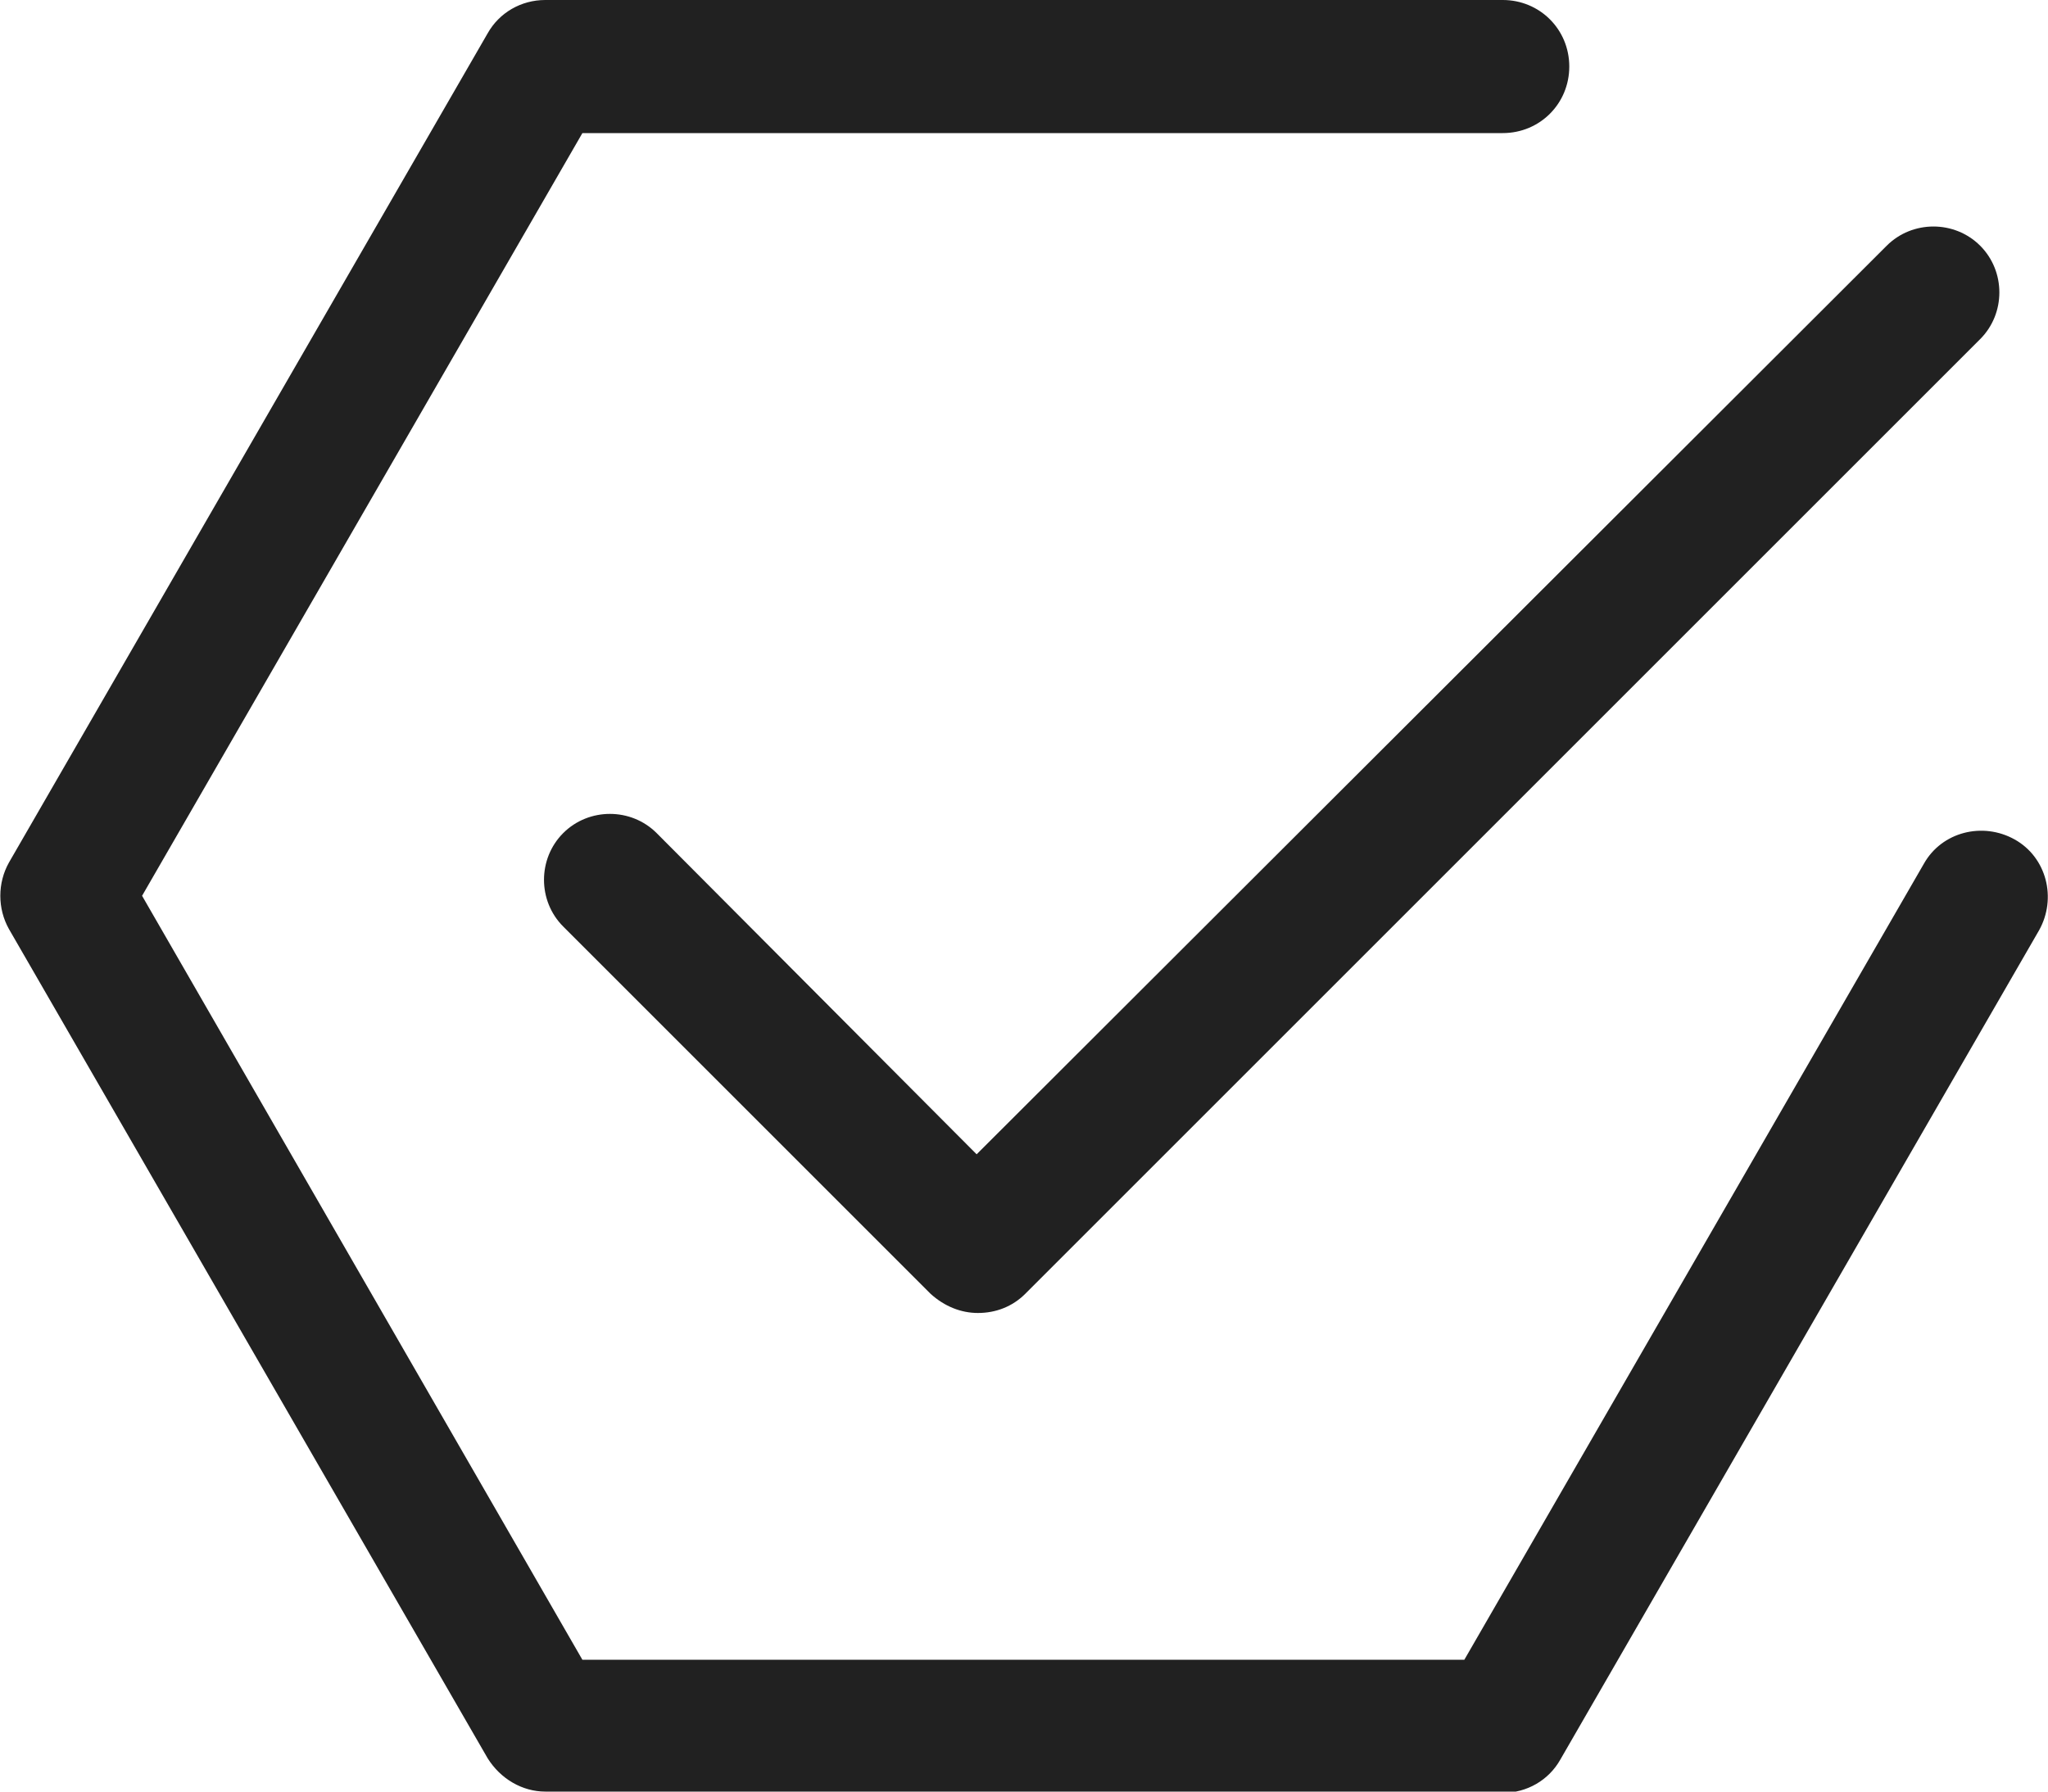
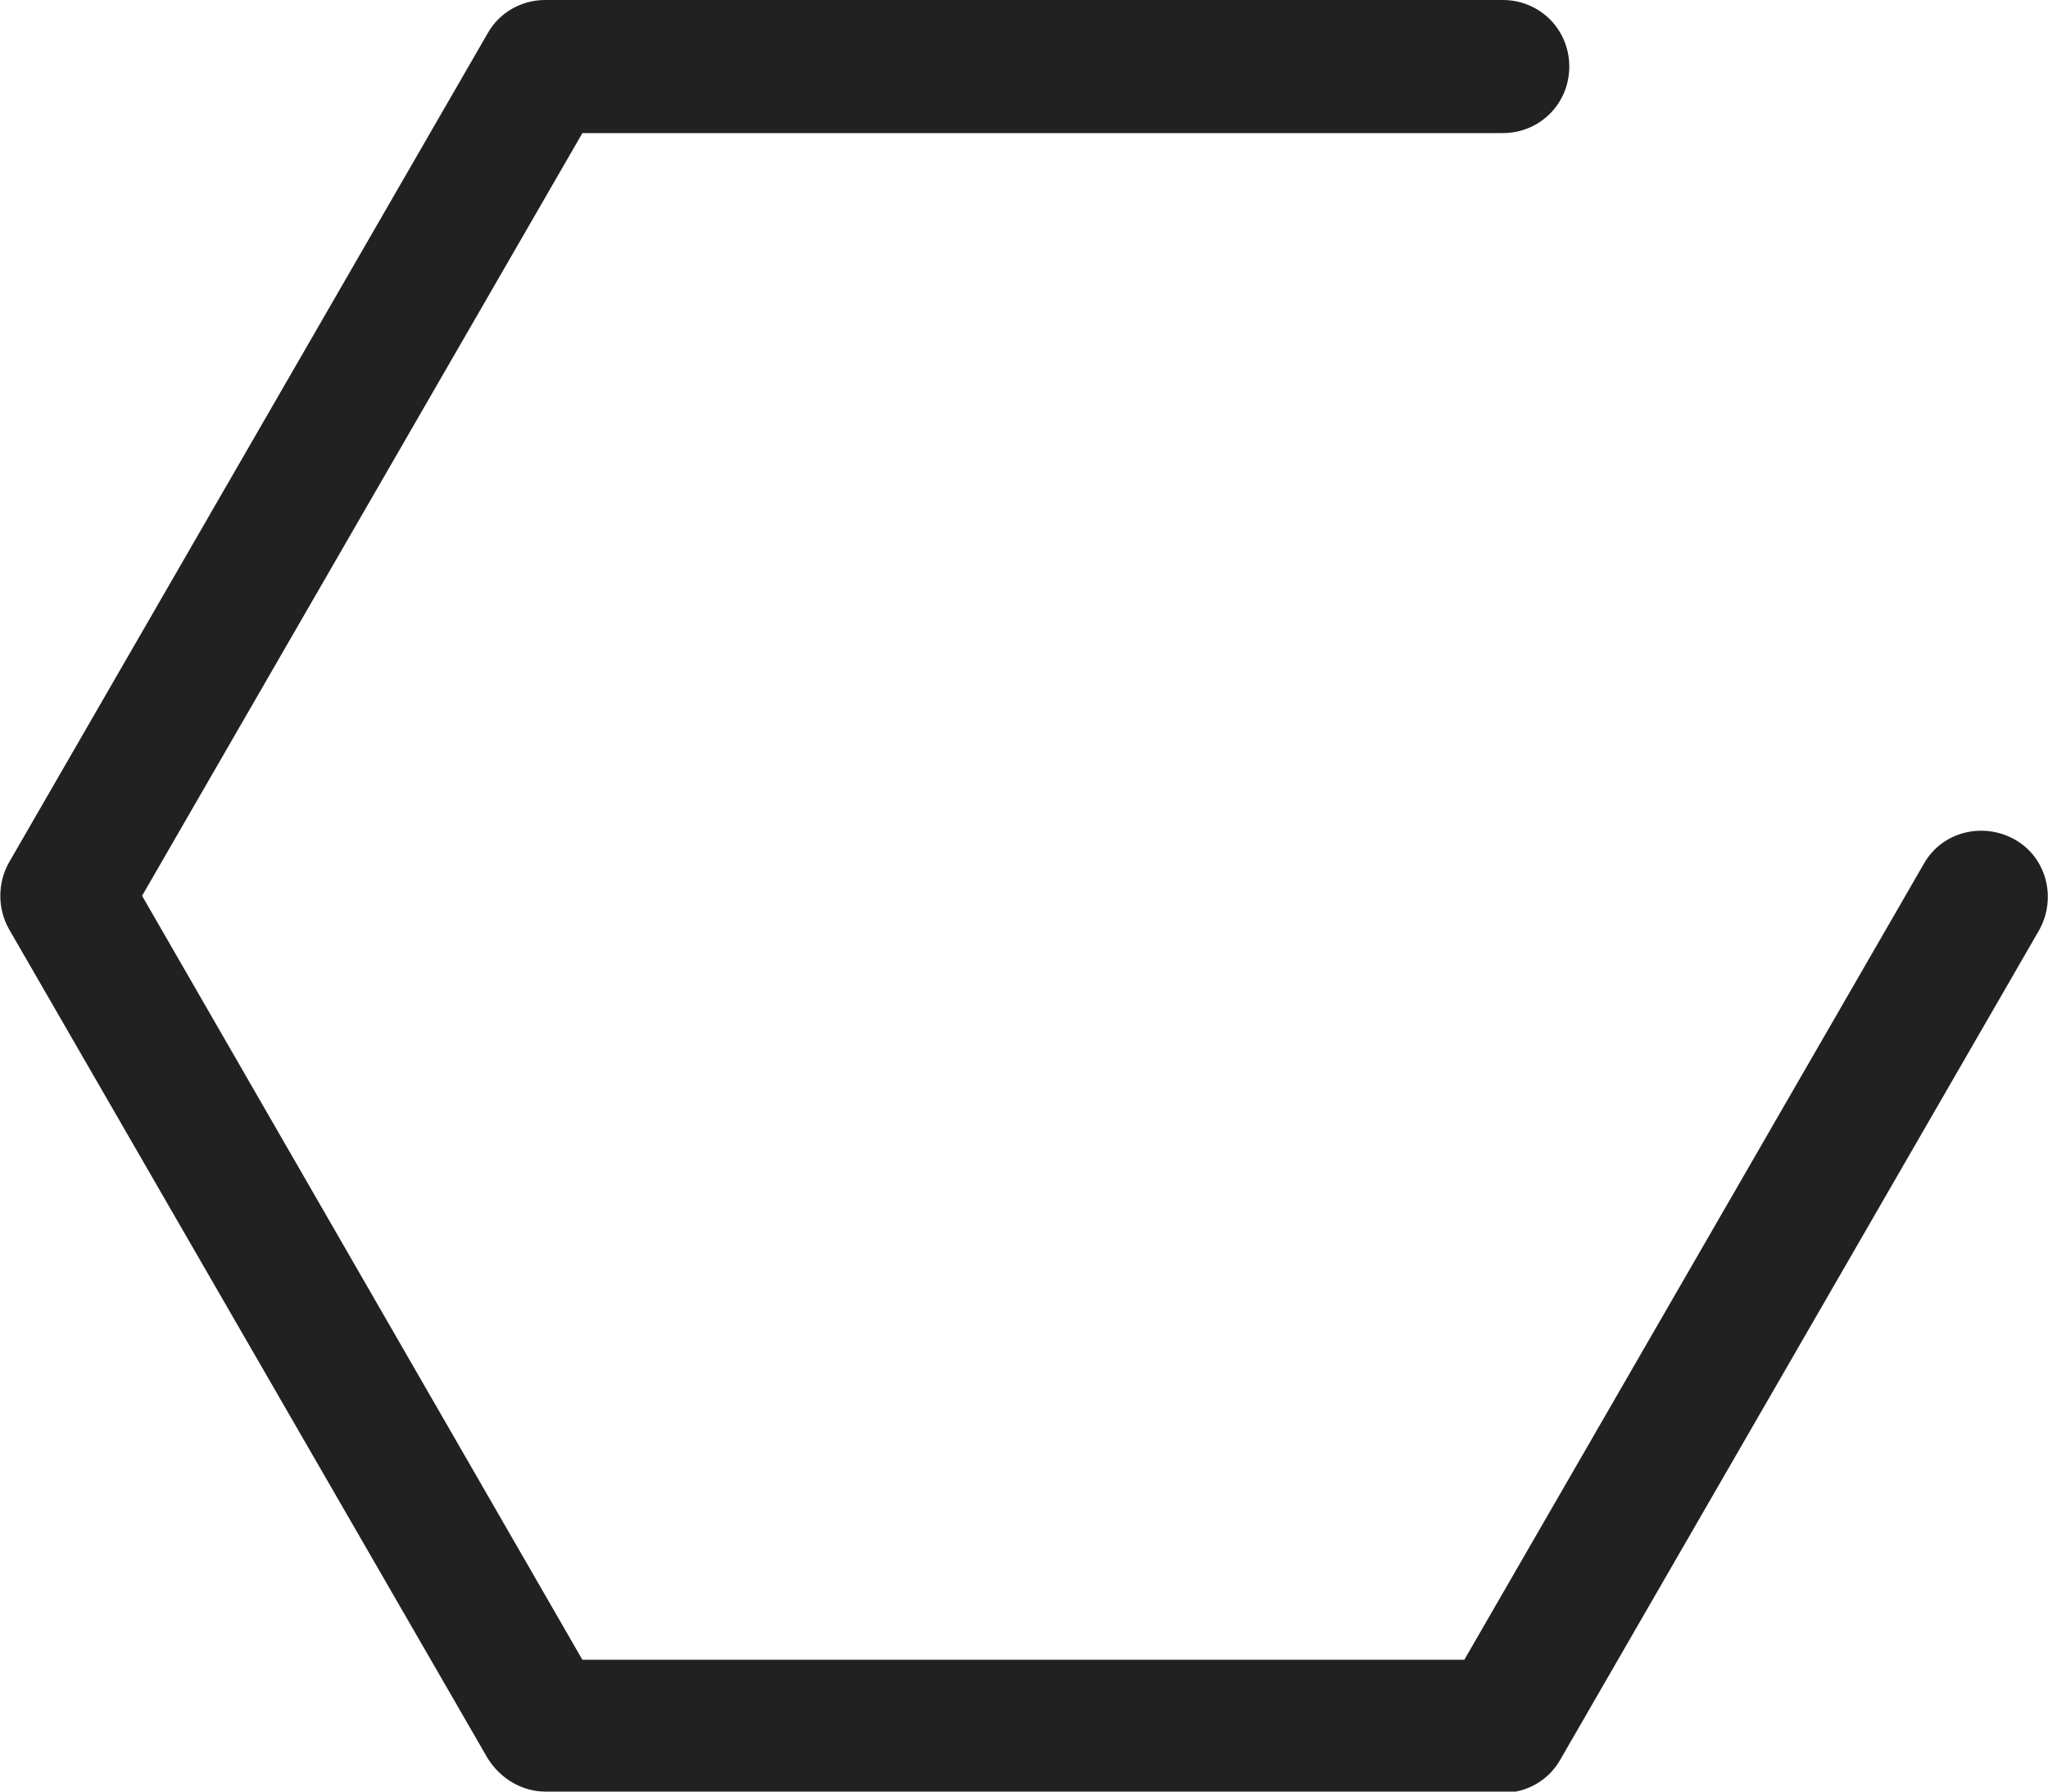
<svg xmlns="http://www.w3.org/2000/svg" id="_레이어_2" data-name="레이어 2" width="16" height="14" viewBox="0 0 16 14">
  <defs>
    <style>
      .cls-1 {
        fill: #212121;
      }
    </style>
  </defs>
  <g id="_레이어_1-2" data-name="레이어 1">
    <g>
      <path class="cls-1" d="m11.74,14h-7.48c-.18,0-.35-.1-.45-.26L.07,7.26c-.09-.16-.09-.36,0-.52L3.81.26c.09-.16.26-.26.45-.26h7.48c.29,0,.52.23.52.52s-.23.52-.52.52h-7.19L1.11,7l3.44,5.97h6.89l3.59-6.22c.14-.25.46-.33.71-.19.25.14.33.46.19.71l-3.74,6.48c-.09.16-.26.26-.45.26Z" />
-       <path class="cls-1" d="m7.64,10.26c-.13,0-.26-.05-.37-.15l-2.87-2.87c-.2-.2-.2-.53,0-.73.2-.2.53-.2.73,0l2.5,2.51L14.74,1.92c.2-.2.53-.2.73,0,.2.2.2.53,0,.73l-7.46,7.46c-.1.1-.23.15-.37.15Z" />
    </g>
  </g>
</svg>